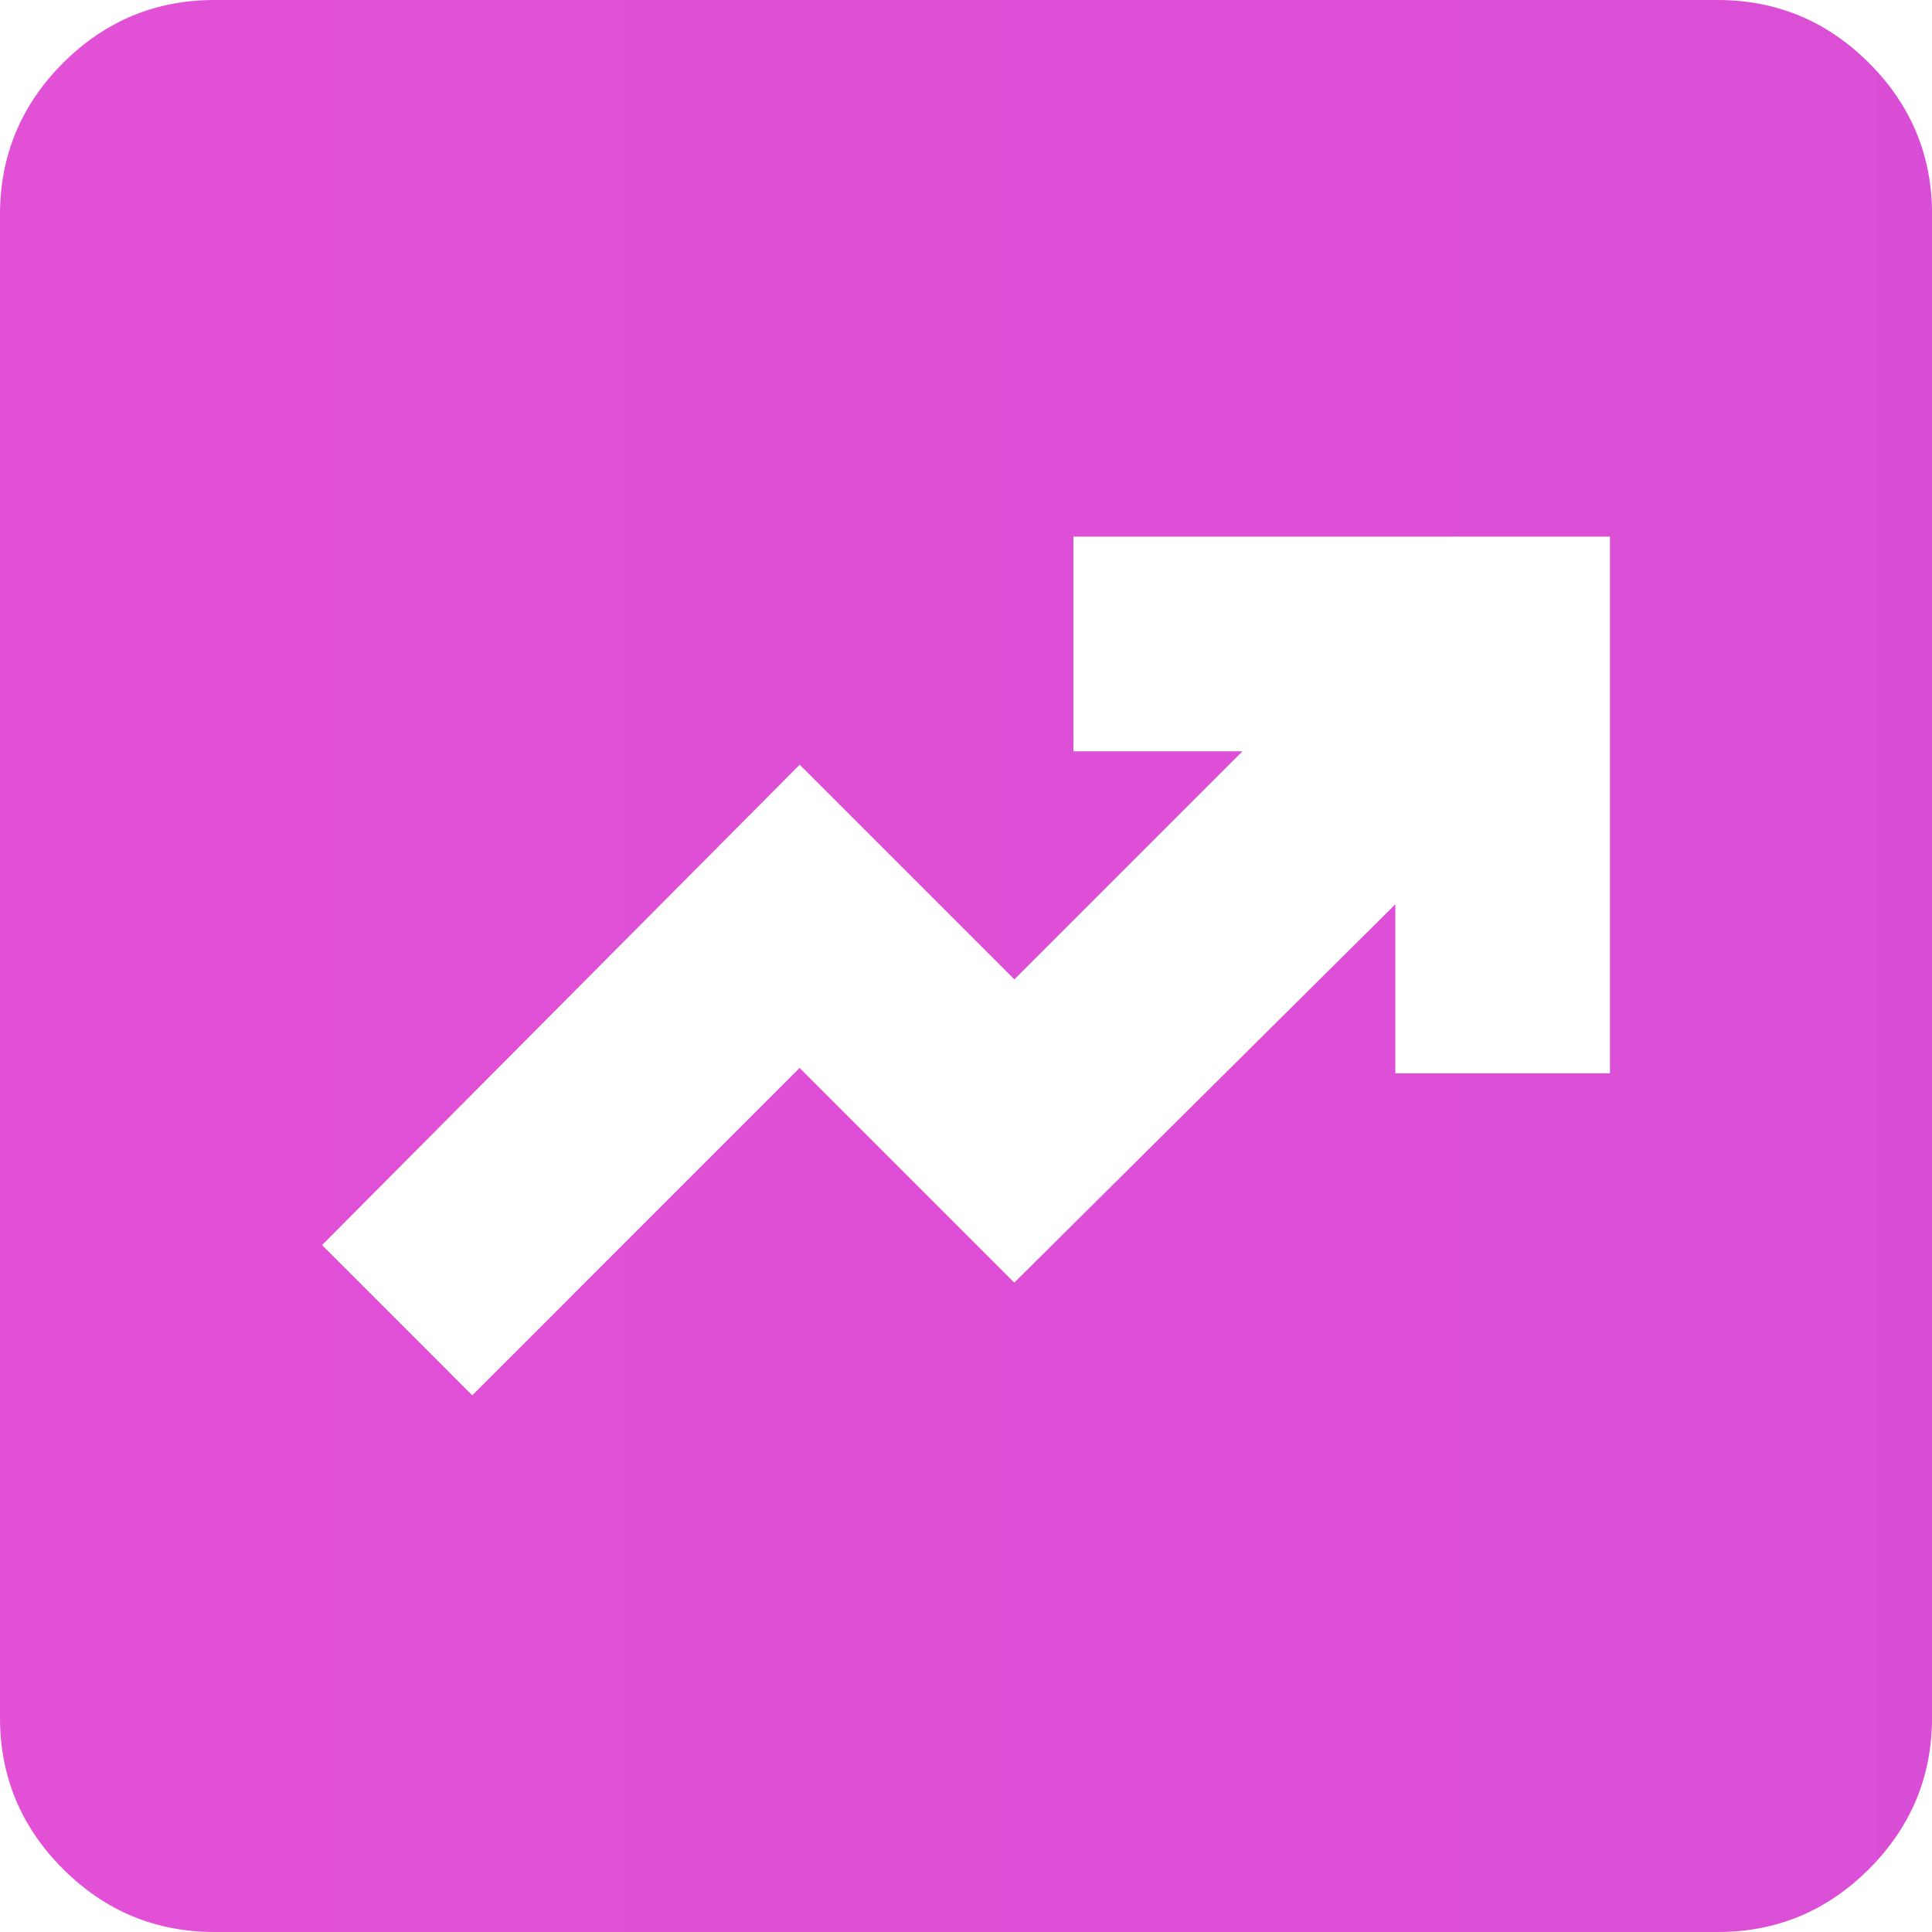
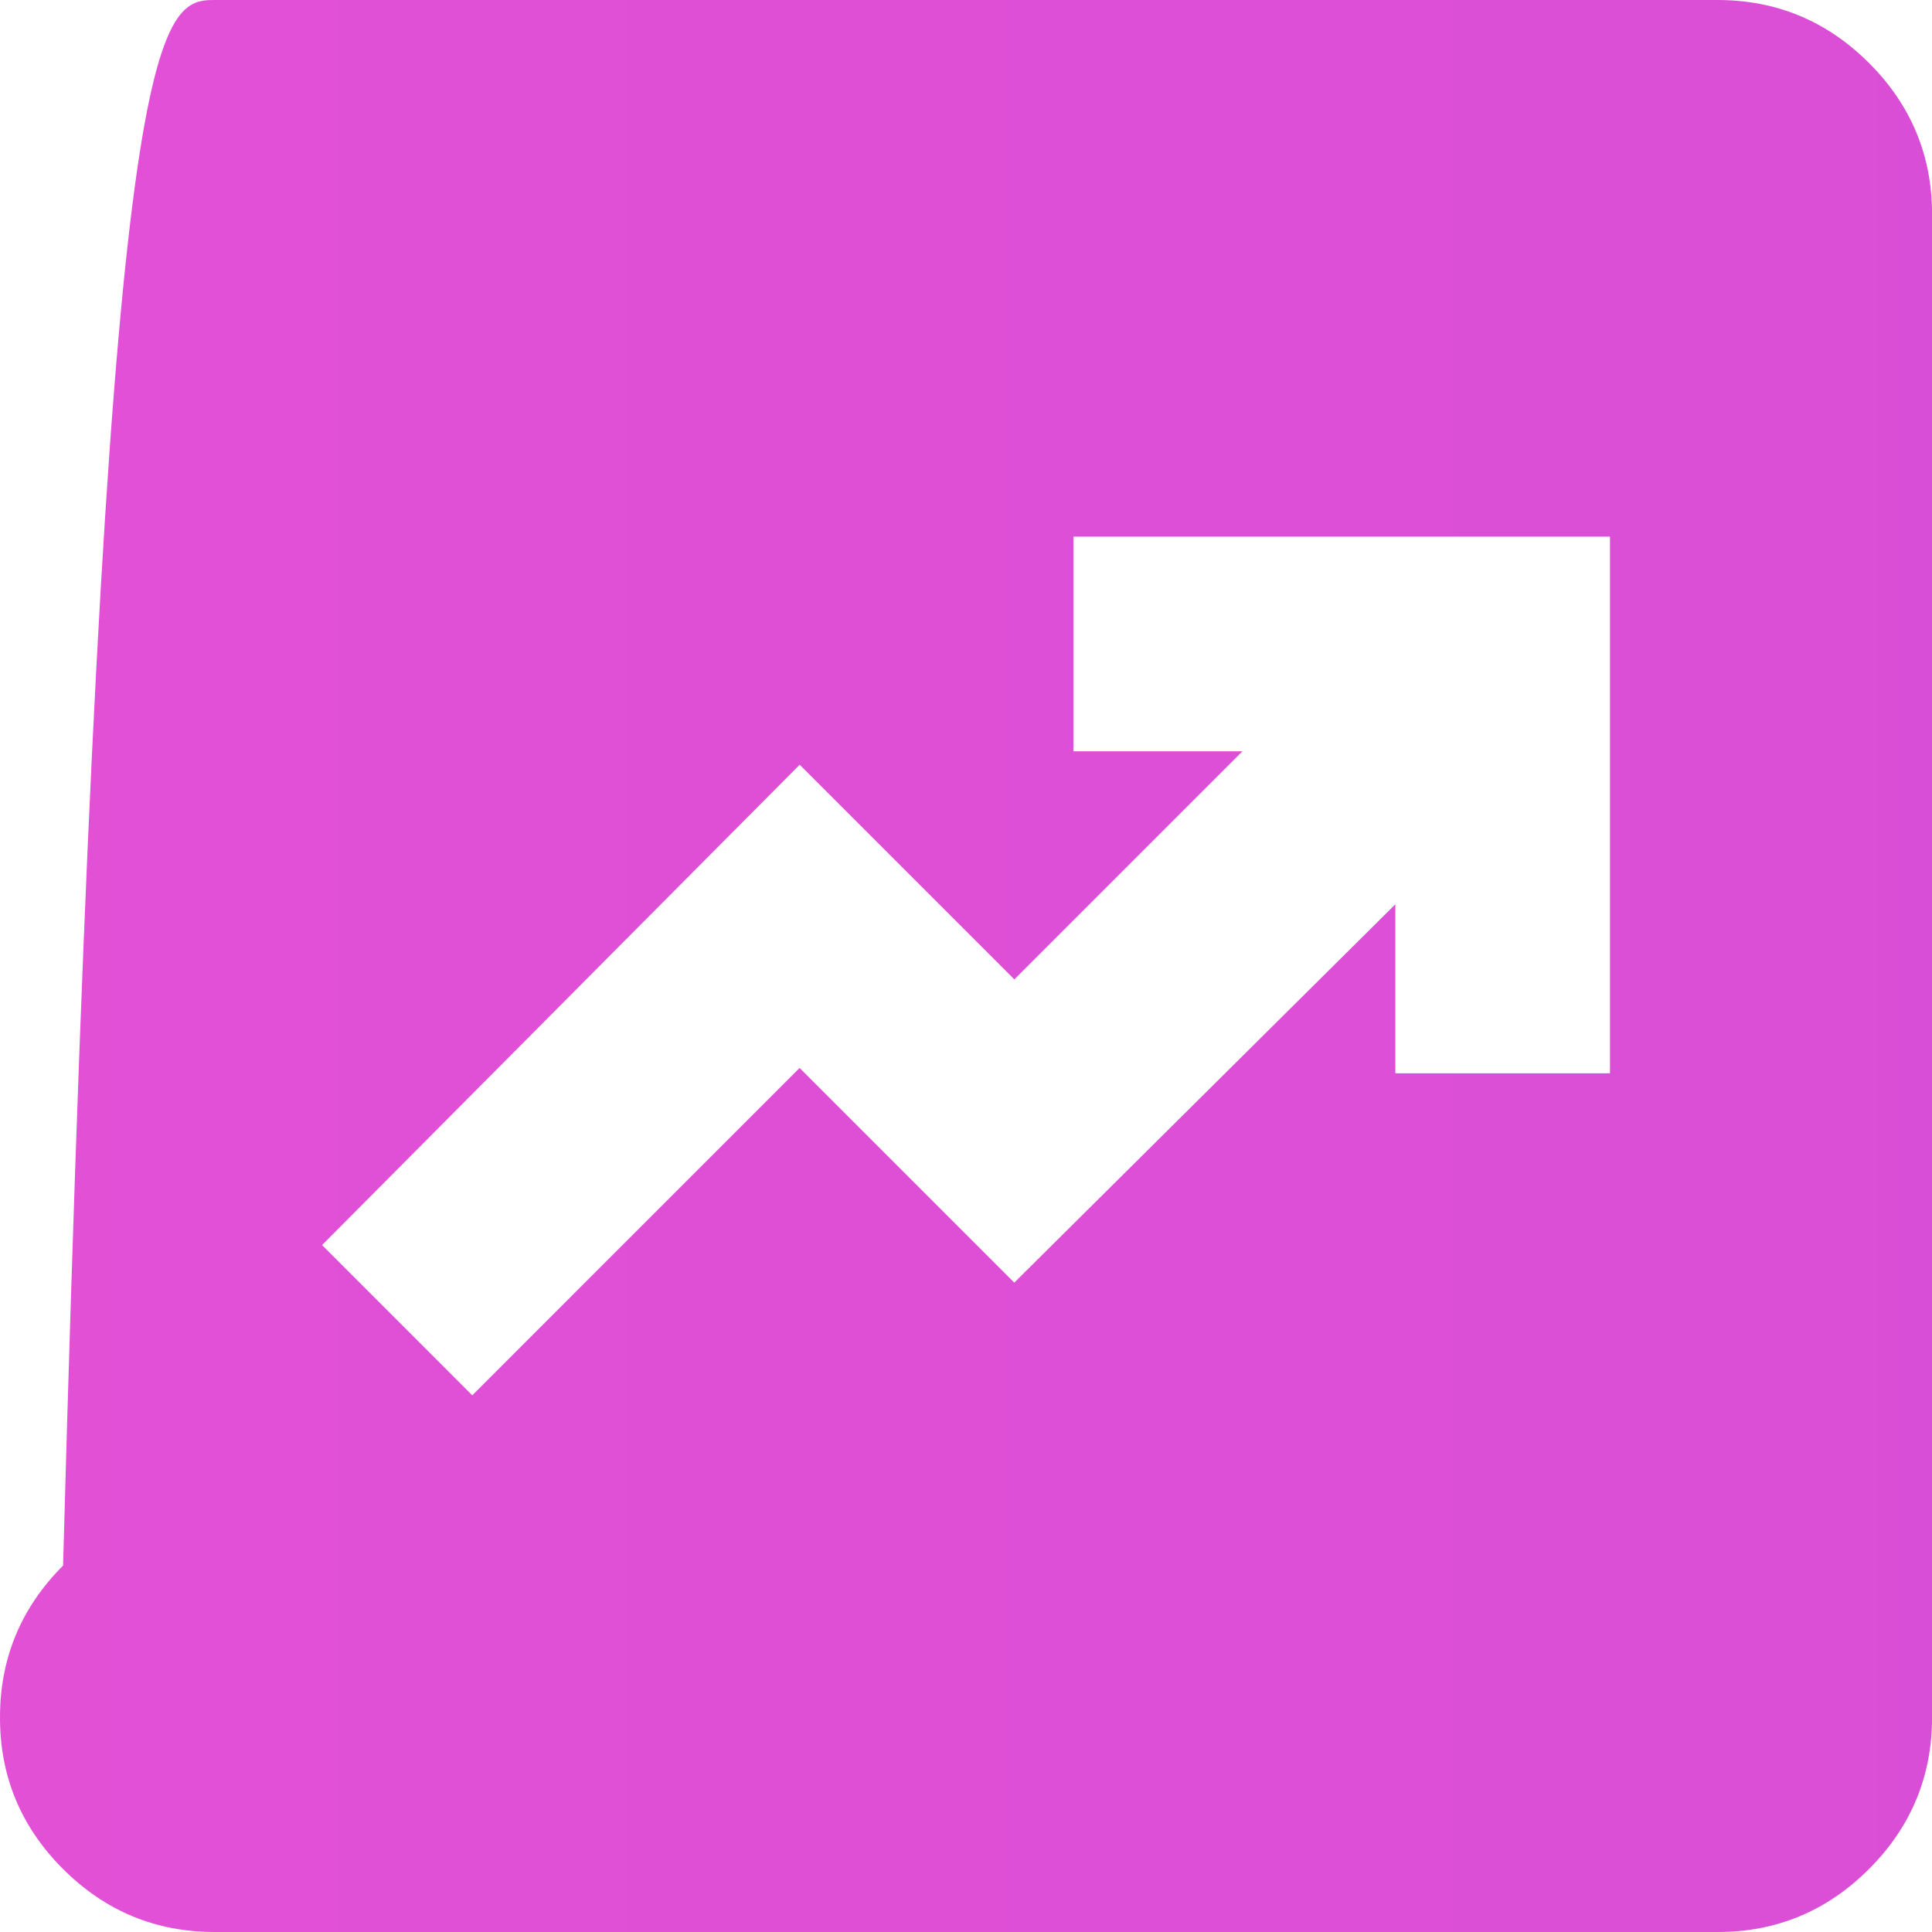
<svg xmlns="http://www.w3.org/2000/svg" width="34" height="34" fill="none">
-   <path d="M8.311 24.556l5.761-5.762 3.778 3.778 6.706-6.658v2.975h3.777V9.444H18.89v3.778h2.975l-4.014 4.014-3.778-3.778-8.405 8.453 2.644 2.645zM3.778 34c-1.04 0-1.929-.37-2.67-1.11-.74-.741-1.11-1.63-1.108-2.668V3.778c0-1.04.37-1.929 1.11-2.67C1.852.369 2.74-.001 3.779 0h26.444c1.04 0 1.929.37 2.67 1.11.74.741 1.11 1.63 1.108 2.668v26.444c0 1.04-.37 1.929-1.11 2.67-.741.74-1.63 1.11-2.668 1.108H3.778z" fill="url(#paint0_linear_356_1425)" />
+   <path d="M8.311 24.556l5.761-5.762 3.778 3.778 6.706-6.658v2.975h3.777V9.444H18.89v3.778h2.975l-4.014 4.014-3.778-3.778-8.405 8.453 2.644 2.645zM3.778 34c-1.04 0-1.929-.37-2.67-1.11-.74-.741-1.11-1.63-1.108-2.668c0-1.04.37-1.929 1.11-2.67C1.852.369 2.74-.001 3.779 0h26.444c1.04 0 1.929.37 2.67 1.11.74.741 1.11 1.63 1.108 2.668v26.444c0 1.04-.37 1.929-1.11 2.67-.741.74-1.63 1.11-2.668 1.108H3.778z" fill="url(#paint0_linear_356_1425)" />
  <defs>
    <linearGradient id="paint0_linear_356_1425" x1="0" y1="15.692" x2="440.5" y2="15.692" gradientUnits="userSpaceOnUse">
      <stop stop-color="#E250D6" />
      <stop offset="1" stop-color="#723CD6" />
    </linearGradient>
  </defs>
</svg>